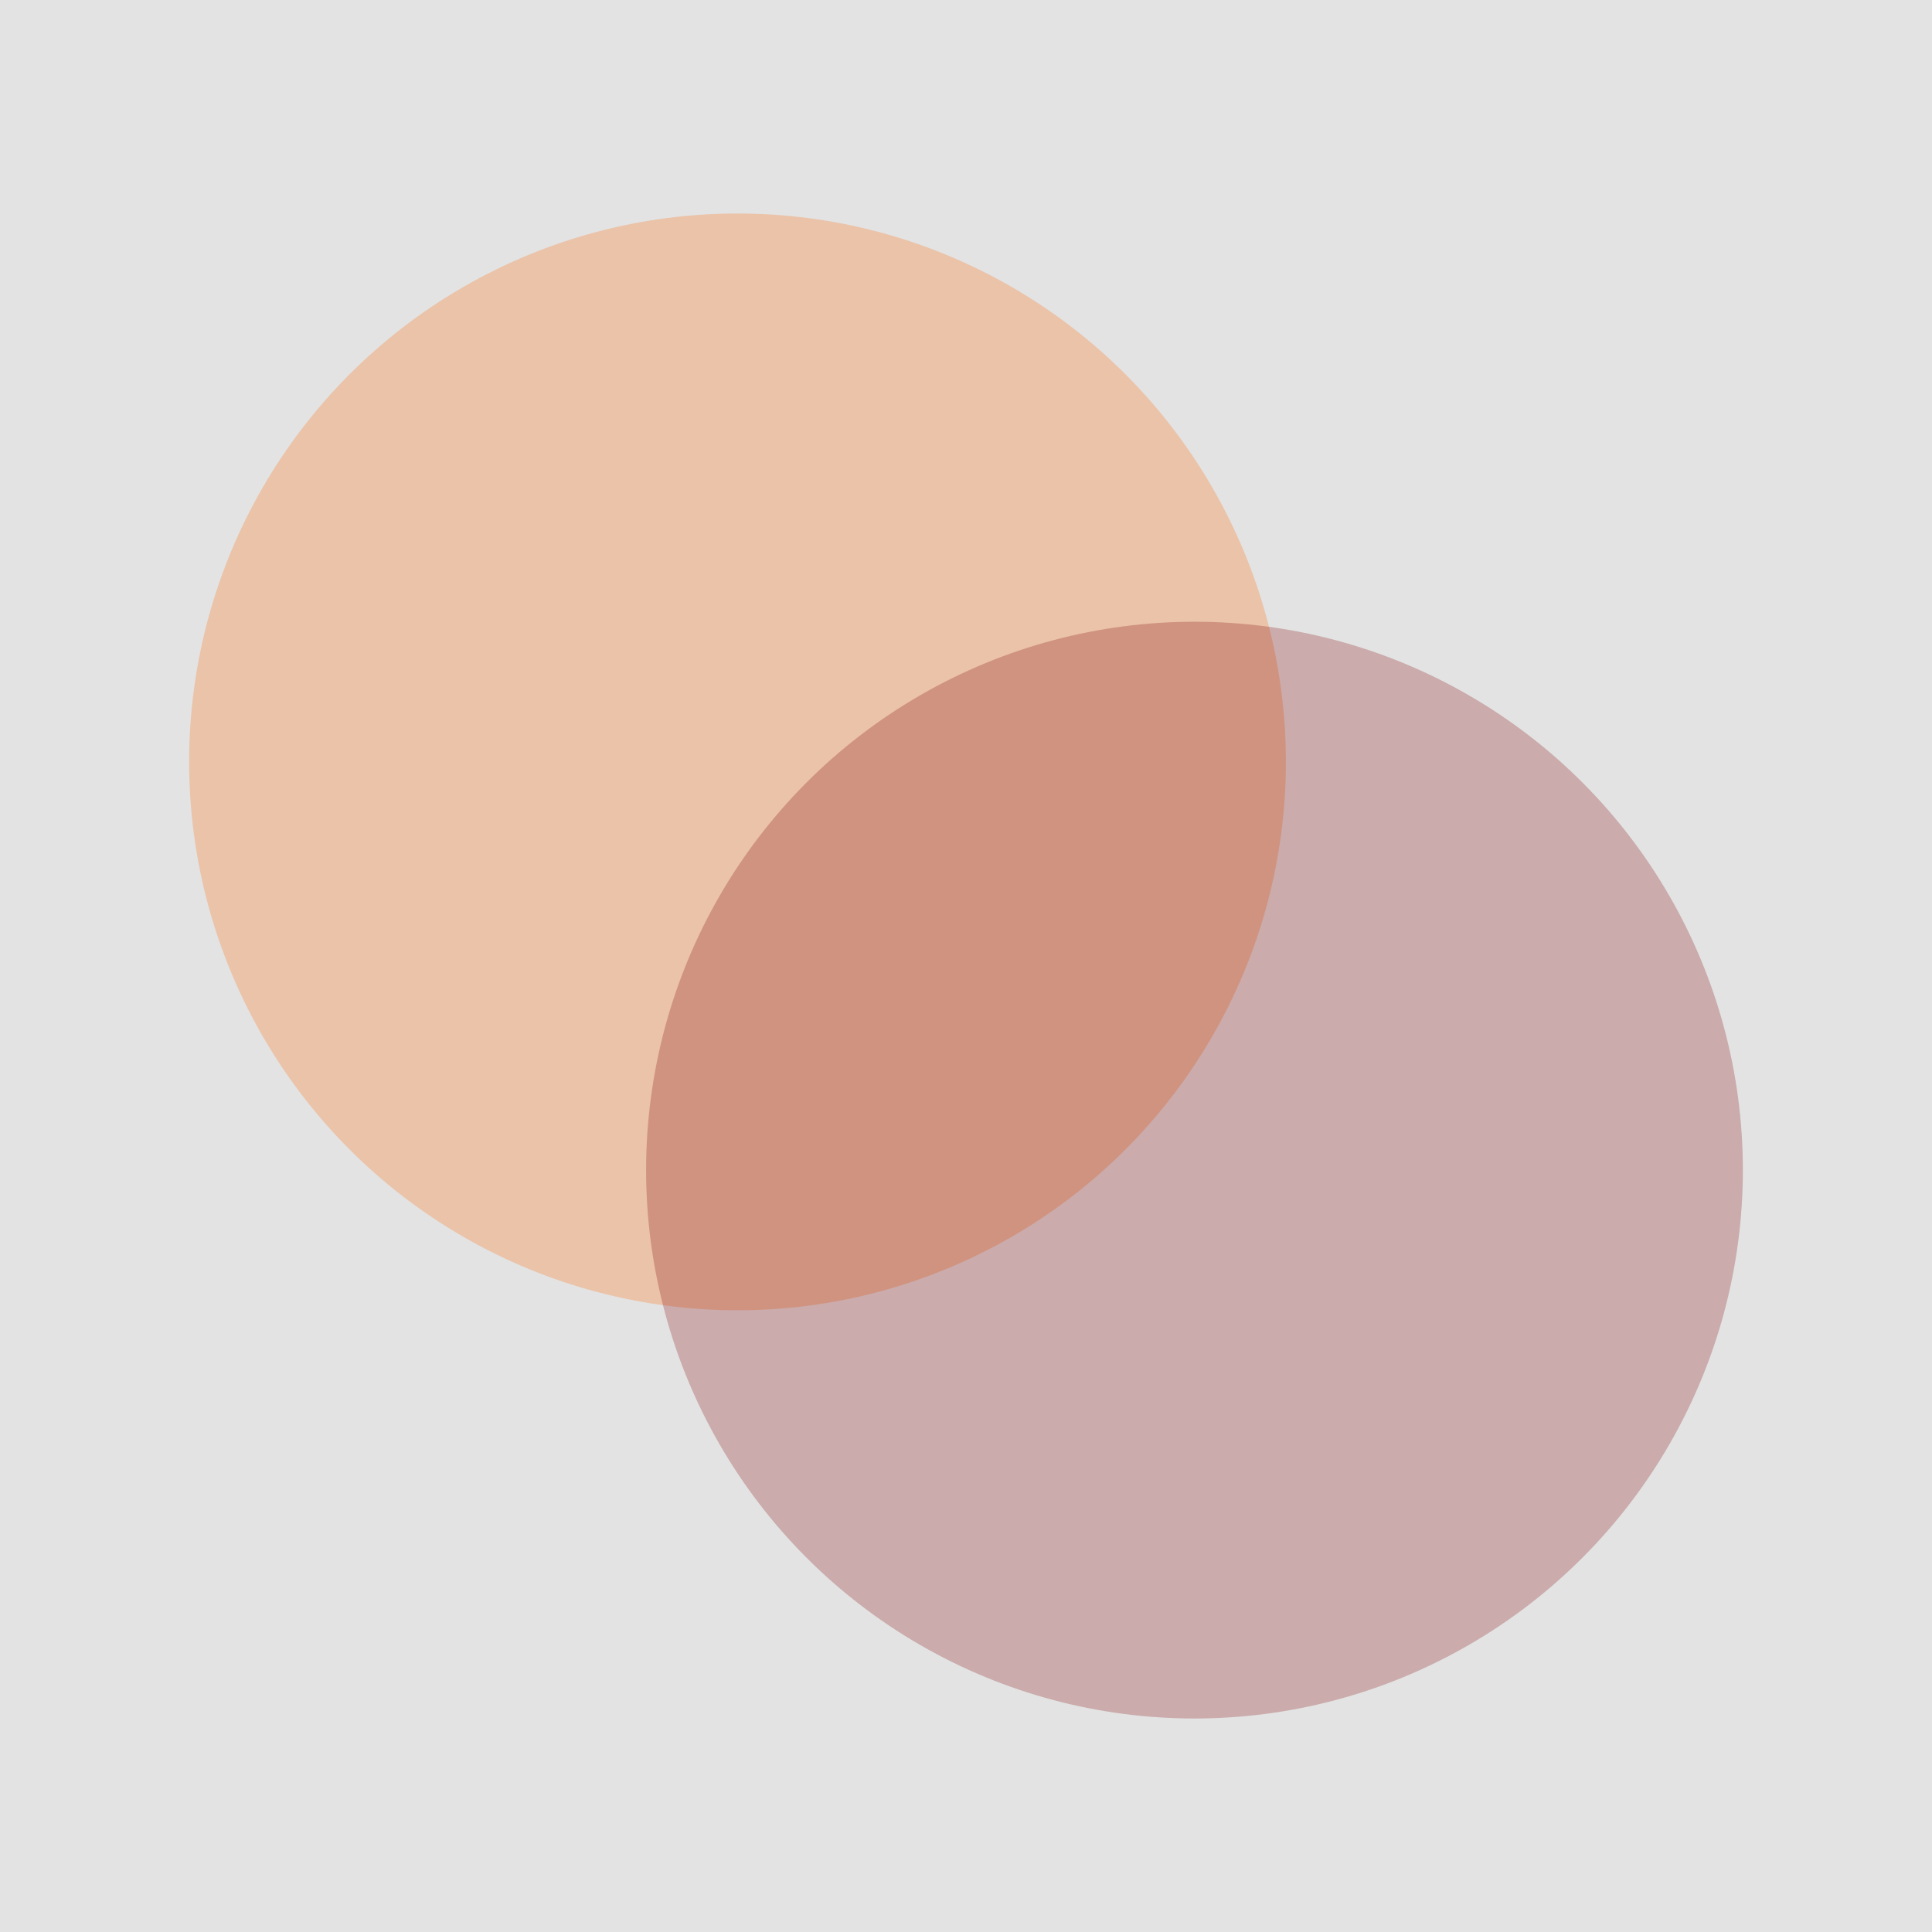
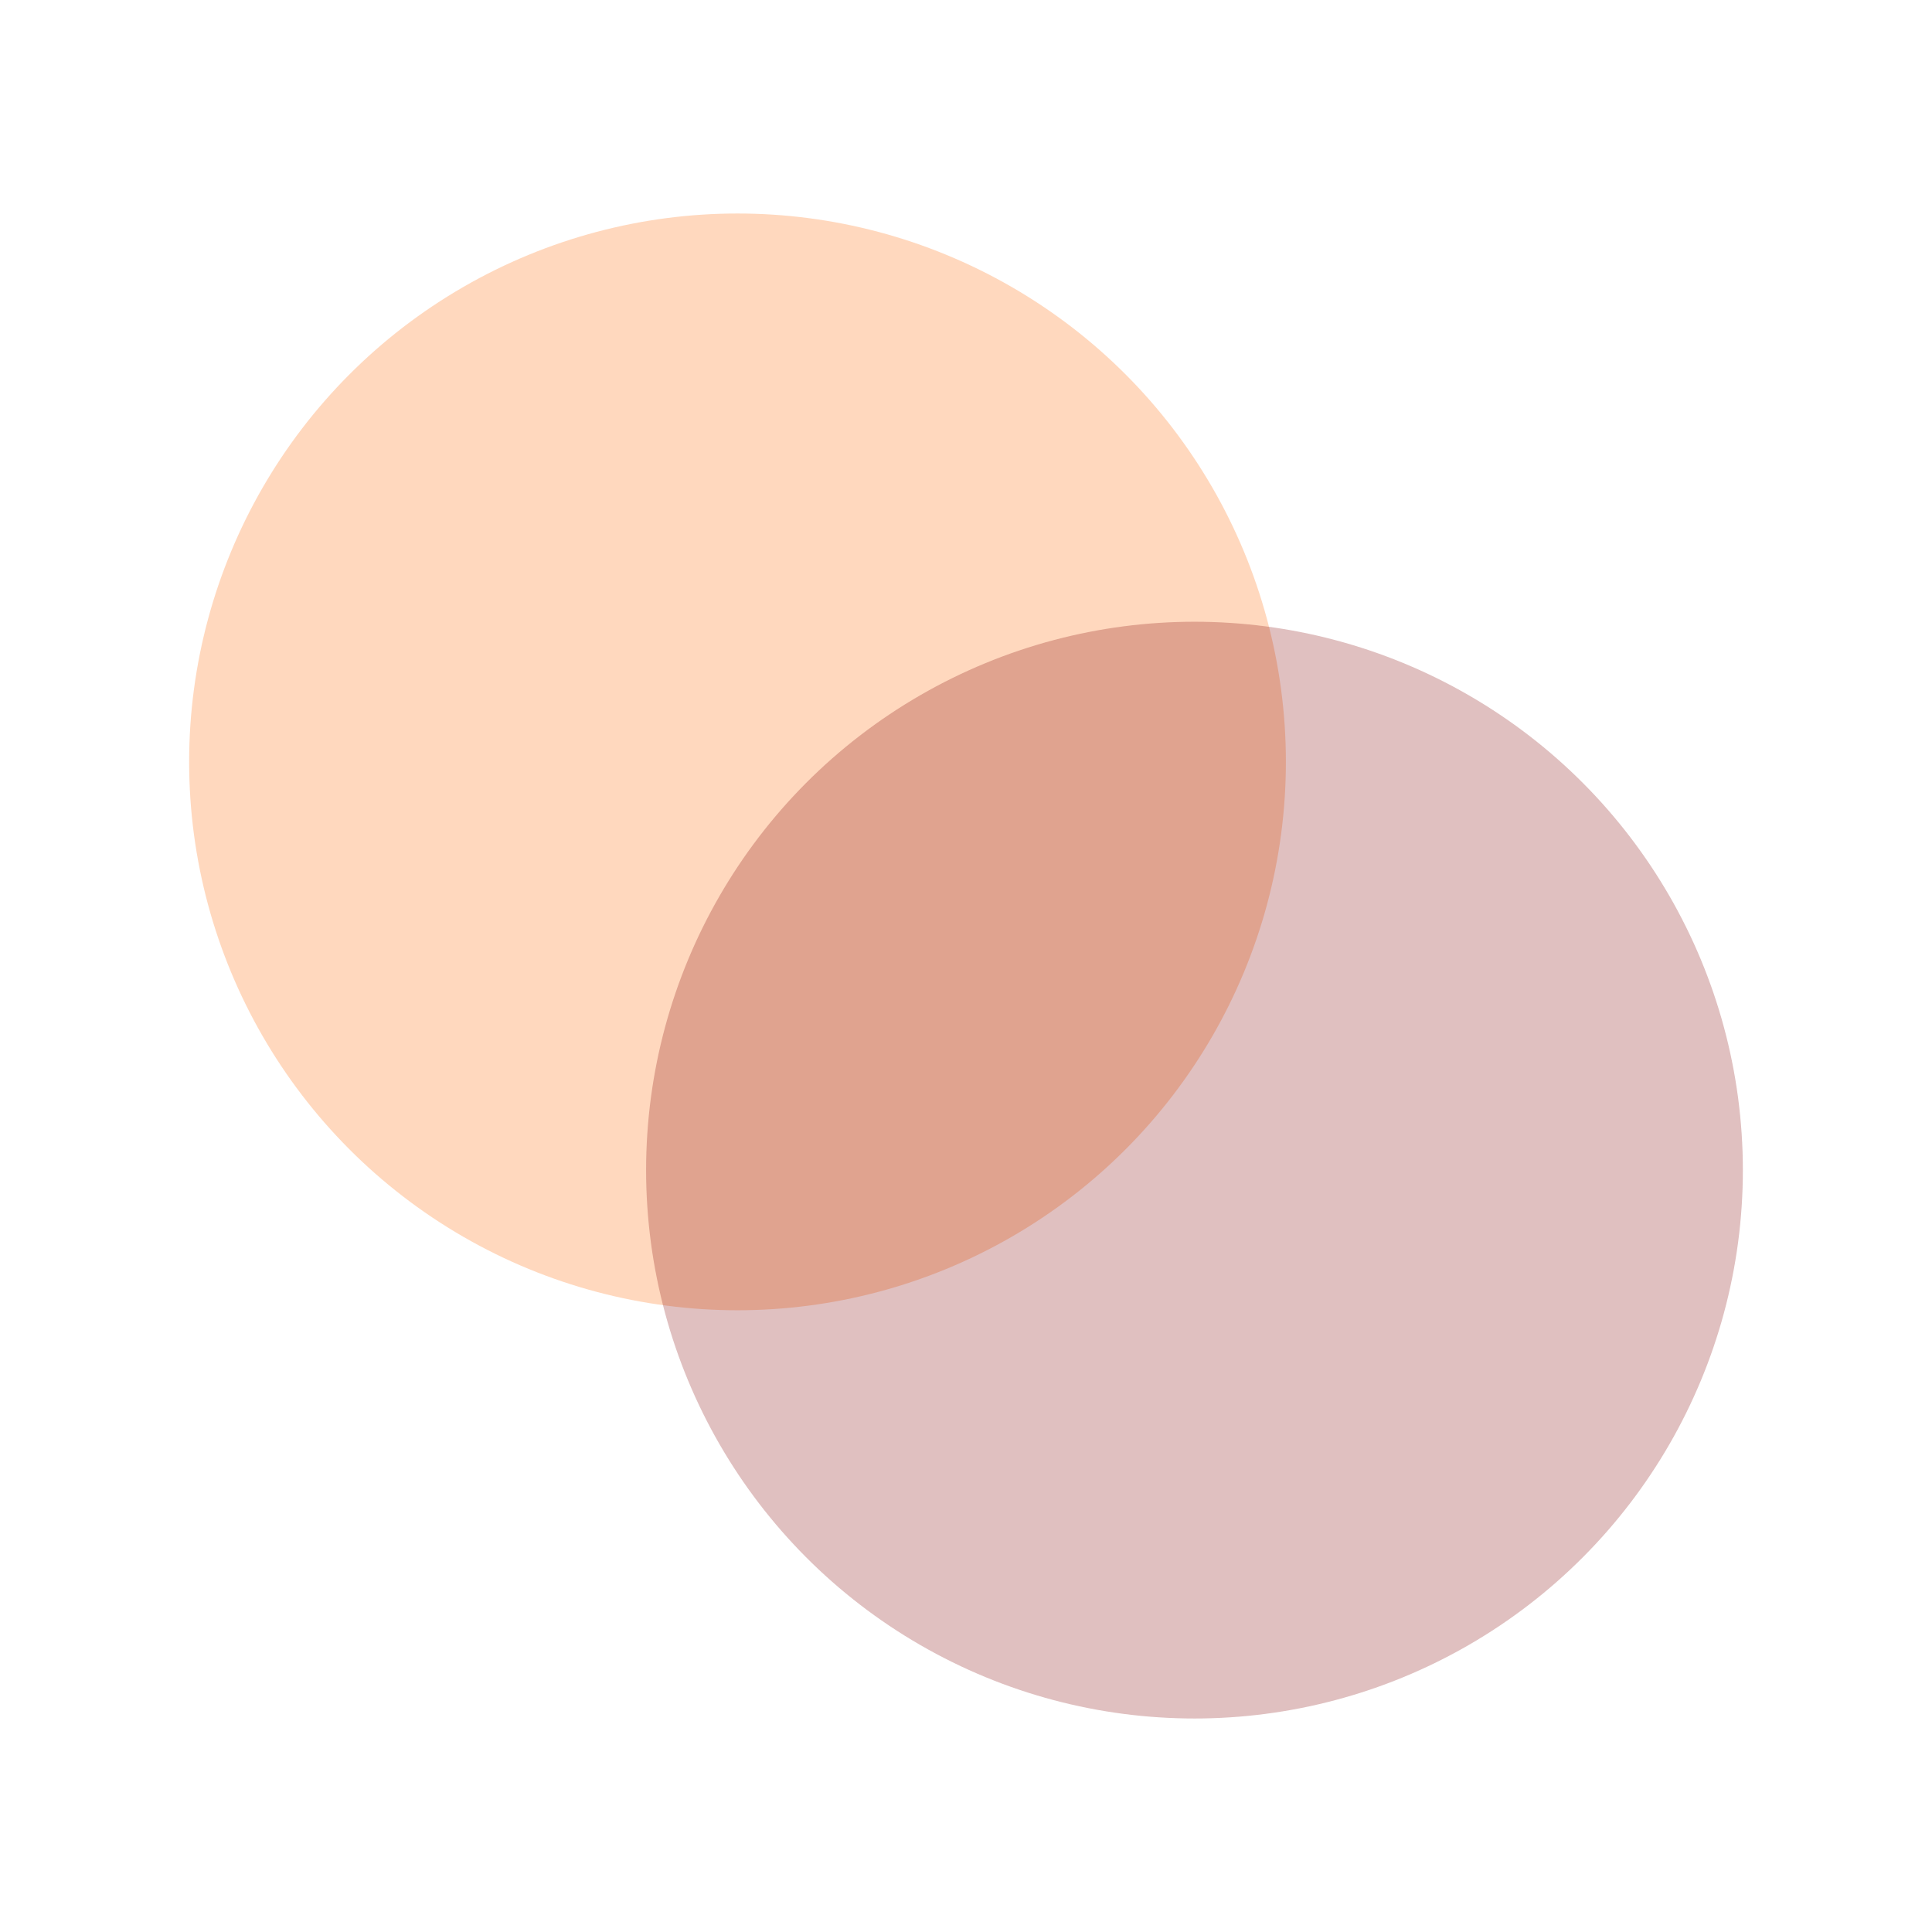
<svg xmlns="http://www.w3.org/2000/svg" width="500" height="500" viewBox="0 0 82.29 82.29" version="1.1" id="svg8">
  <defs id="defs2">
    <filter height="1.012" y="-0.006" width="1.012" x="-0.006" id="filter1277" style="color-interpolation-filters:sRGB">
      <feGaussianBlur id="feGaussianBlur1279" stdDeviation="0.117" />
    </filter>
    <filter height="1.012" y="-0.006" width="1.012" x="-0.006" id="filter1289" style="color-interpolation-filters:sRGB">
      <feGaussianBlur id="feGaussianBlur1291" stdDeviation="0.117" />
    </filter>
  </defs>
-   <rect y="-4.5776366e-07" x="-4.5776366e-07" height="82.29" width="82.29" id="rect836" style="opacity:1;fill:#e3e3e3;fill-opacity:1;stroke:none;stroke-width:0.025;stroke-miterlimit:4;stroke-dasharray:none;stroke-opacity:1" />
  <circle r="23.357" cy="32.451" cx="31.413" id="path815" style="opacity:1;fill:#ff6600;fill-opacity:0.255;stroke:none;stroke-width:0.023;stroke-miterlimit:4;stroke-dasharray:none;stroke-opacity:1;filter:url(#filter1289)" />
  <circle r="23.357" cy="49.839" cx="50.877" id="path815-3" style="opacity:0.99;fill:#800000;fill-opacity:0.255;stroke:none;stroke-width:0.023;stroke-miterlimit:4;stroke-dasharray:none;stroke-opacity:1;filter:url(#filter1277)" />
</svg>